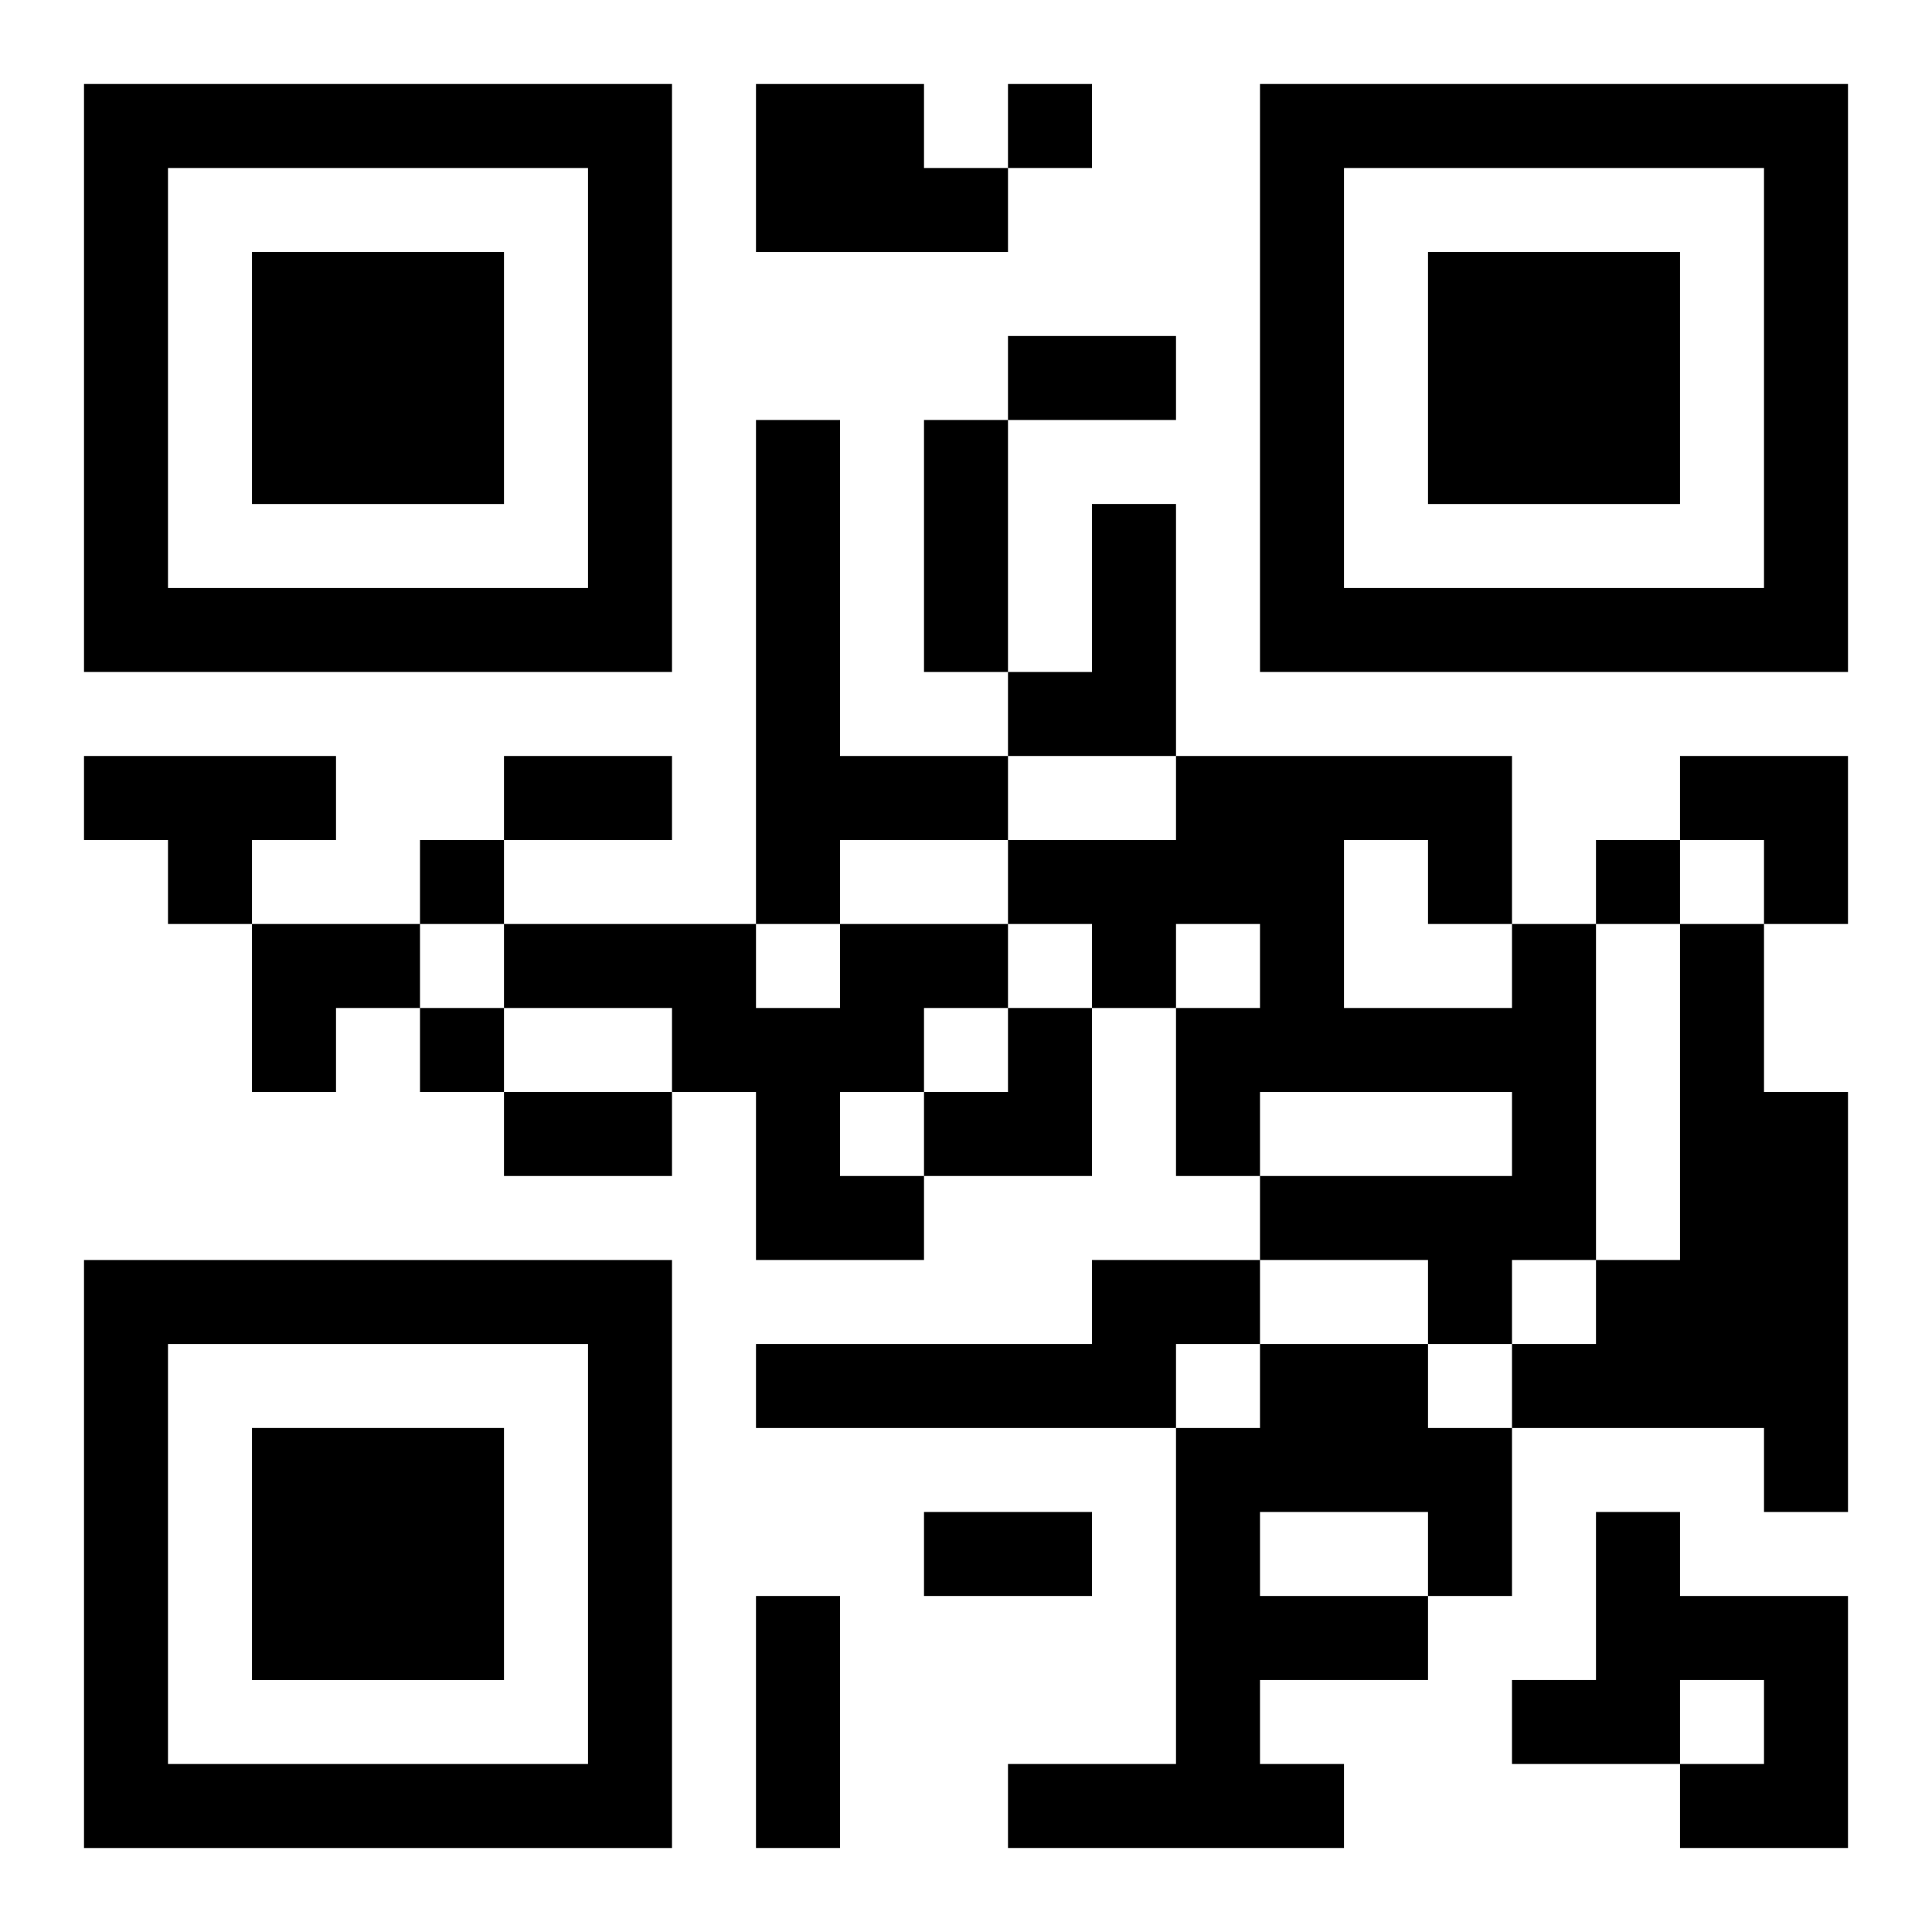
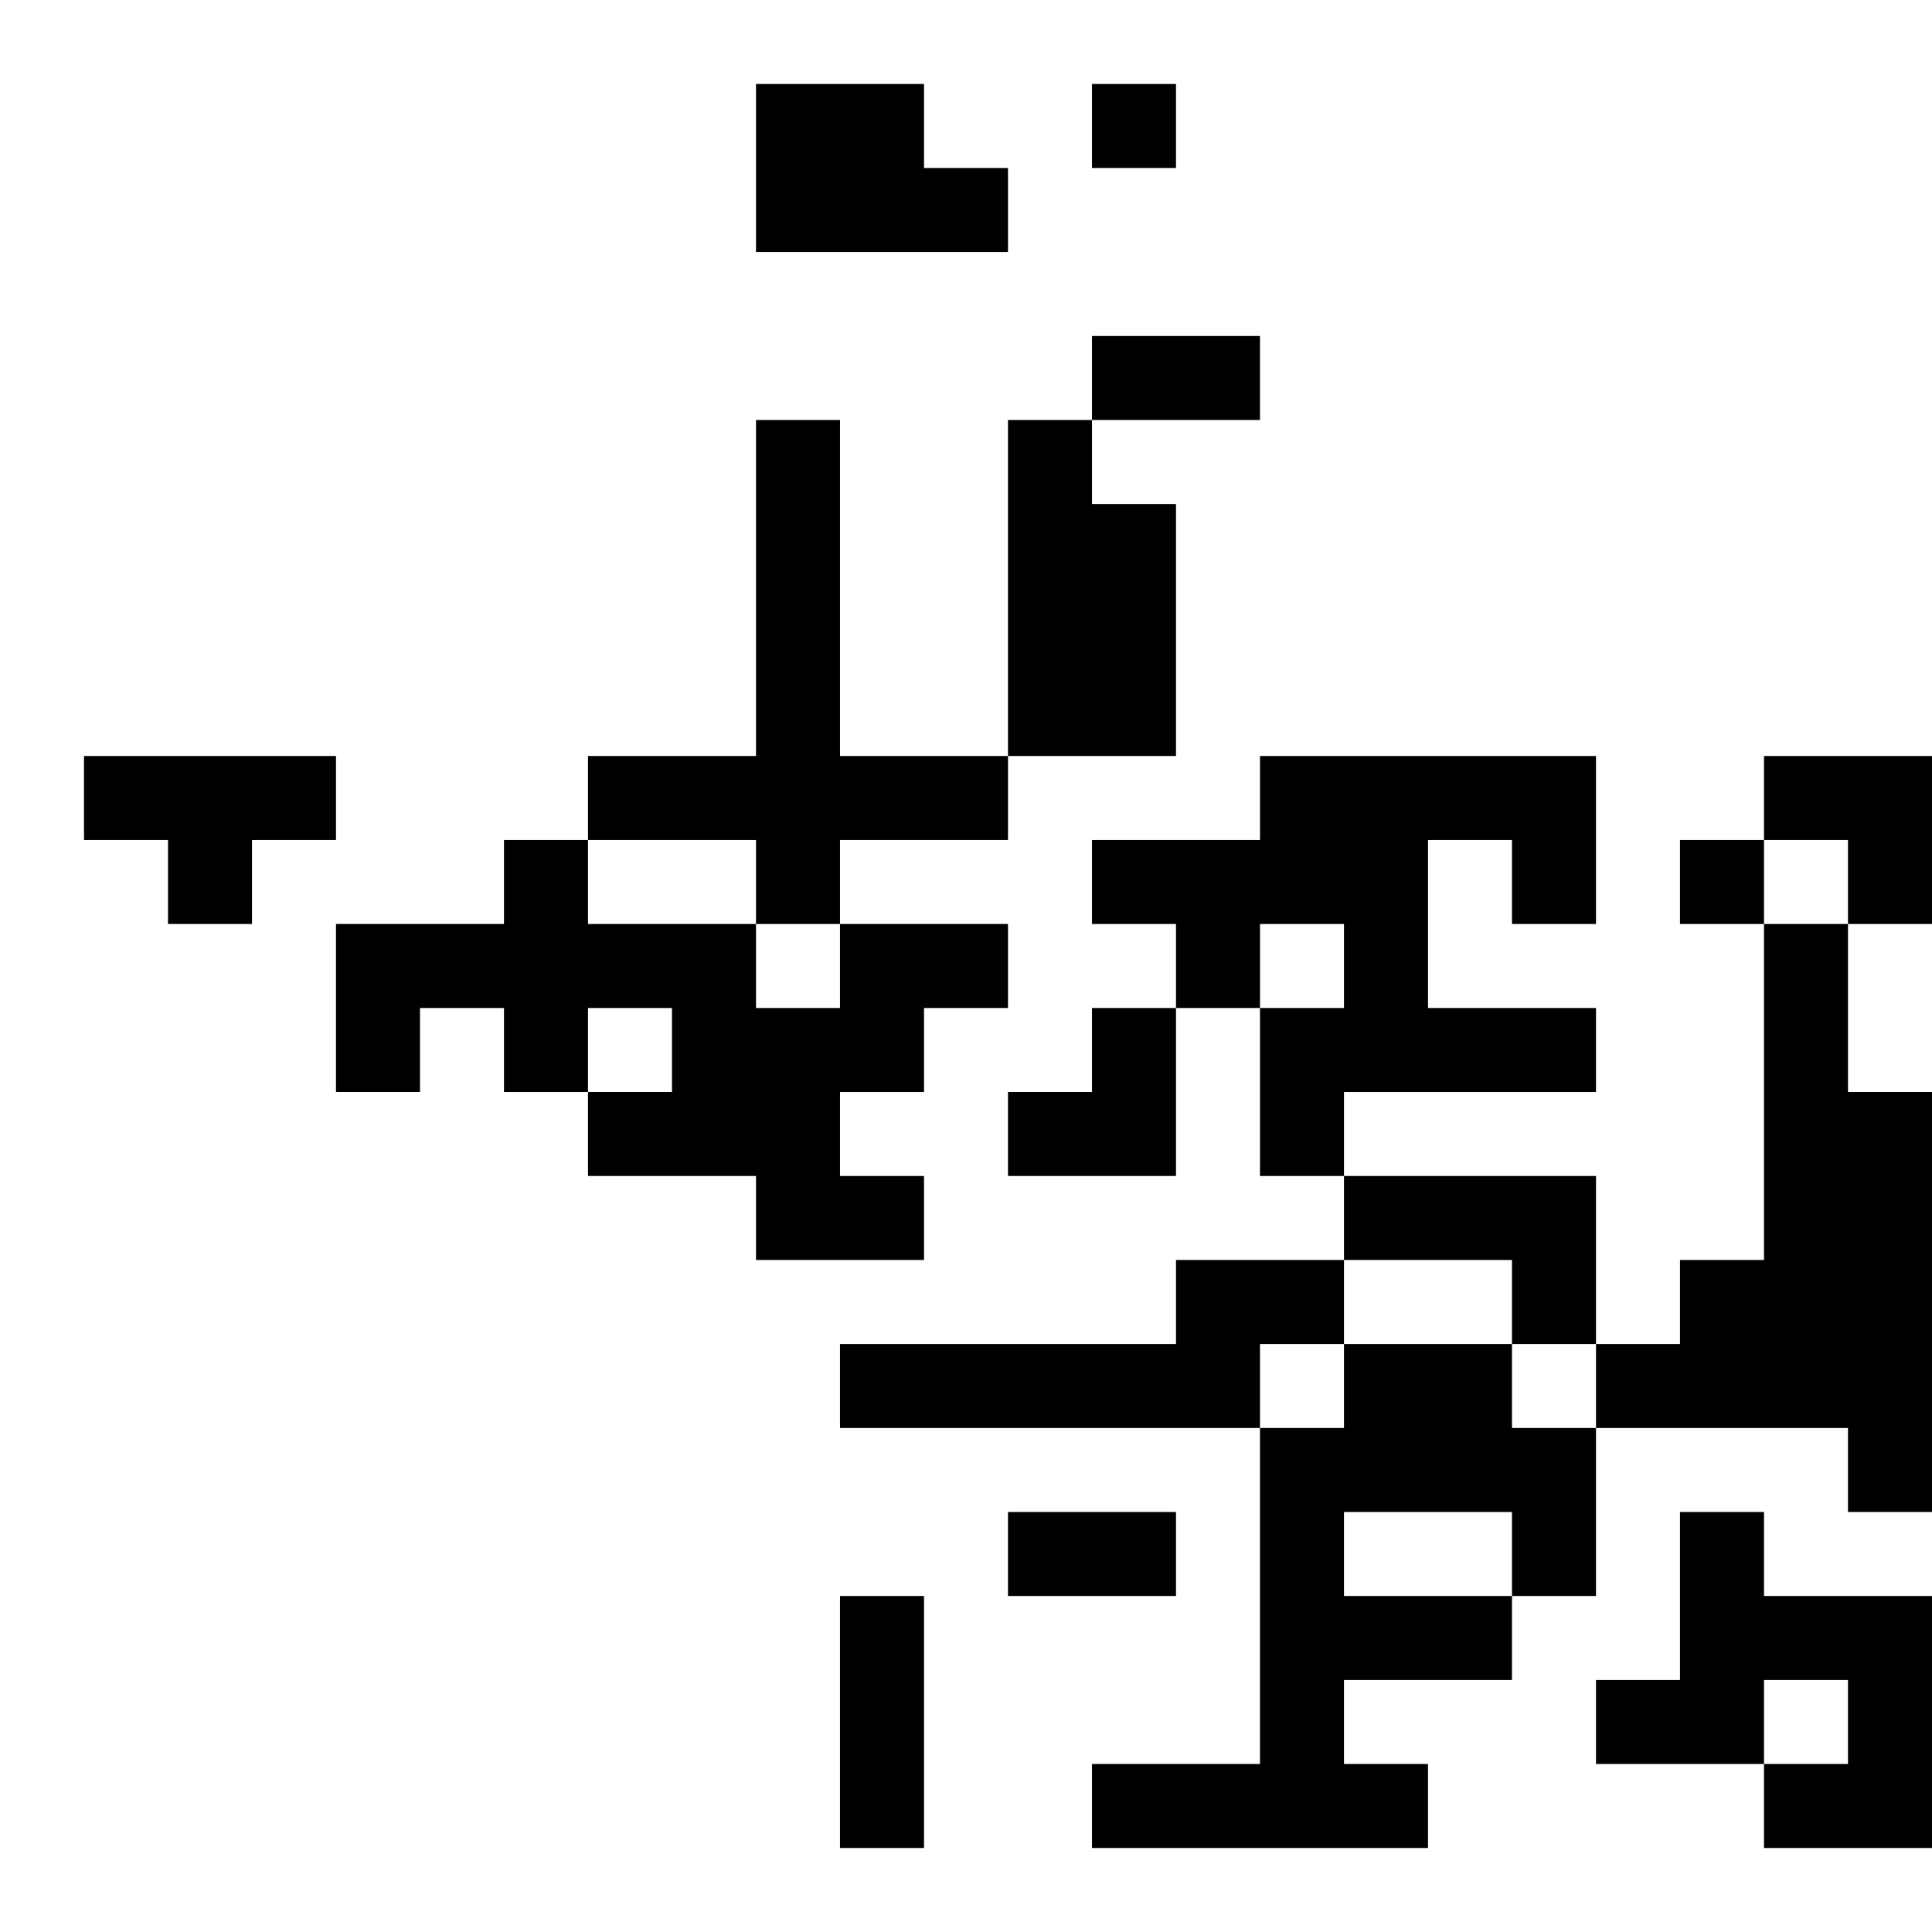
<svg xmlns="http://www.w3.org/2000/svg" xmlns:xlink="http://www.w3.org/1999/xlink" width="250" height="250" baseProfile="full" version="1.1" viewBox="-1 -1 23 23">
  <symbol id="a">
-     <path d="m0 7v7h7v-7h-7zm1 1h5v5h-5v-5zm1 1v3h3v-3h-3z" />
-   </symbol>
+     </symbol>
  <use y="-7" xlink:href="#a" />
  <use y="7" xlink:href="#a" />
  <use x="14" y="-7" xlink:href="#a" />
-   <path d="m8 0h2v1h1v1h-3v-2m0 4h1v4h2v1h-2v1h-1v-6m4 1h1v3h-2v-1h1v-2m-12 3h3v1h-1v1h-1v-1h-1v-1m9 2h2v1h-1v1h-1v1h1v1h-2v-2h-1v-1h-2v-1h3v1h1v-1m8 0h1v4h-1v1h-1v-1h-2v-1h3v-1h-3v1h-1v-2h1v-1h-1v1h-1v-1h-1v-1h2v-1h4v2m-2-1v2h2v-1h-1v-1h-1m4 1h1v2h1v5h-1v-1h-3v-1h1v-1h1v-4m-7 4h2v1h-1v1h-5v-1h4v-1m2 1h2v1h1v2h-1v1h-2v1h1v1h-4v-1h2v-4h1v-1m0 2v1h2v-1h-2m4 0h1v1h2v3h-2v-1h1v-1h-1v1h-2v-1h1v-2m-7-17v1h1v-1h-1m-7 9v1h1v-1h-1m14 0v1h1v-1h-1m-14 2v1h1v-1h-1m7-8h2v1h-2v-1m-1 1h1v3h-1v-3m-5 4h2v1h-2v-1m0 4h2v1h-2v-1m5 5h2v1h-2v-1m-2 1h1v3h-1v-3m11-10h2v2h-1v-1h-1zm-17 2h2v1h-1v1h-1zm8 1m1 0h1v2h-2v-1h1z" />
+   <path d="m8 0h2v1h1v1h-3v-2m0 4h1v4h2v1h-2v1h-1v-6m4 1h1v3h-2v-1h1v-2m-12 3h3v1h-1v1h-1v-1h-1v-1m9 2h2v1h-1v1h-1v1h1v1h-2v-2h-1v-1h-2v-1h3v1h1v-1m8 0h1v4v1h-1v-1h-2v-1h3v-1h-3v1h-1v-2h1v-1h-1v1h-1v-1h-1v-1h2v-1h4v2m-2-1v2h2v-1h-1v-1h-1m4 1h1v2h1v5h-1v-1h-3v-1h1v-1h1v-4m-7 4h2v1h-1v1h-5v-1h4v-1m2 1h2v1h1v2h-1v1h-2v1h1v1h-4v-1h2v-4h1v-1m0 2v1h2v-1h-2m4 0h1v1h2v3h-2v-1h1v-1h-1v1h-2v-1h1v-2m-7-17v1h1v-1h-1m-7 9v1h1v-1h-1m14 0v1h1v-1h-1m-14 2v1h1v-1h-1m7-8h2v1h-2v-1m-1 1h1v3h-1v-3m-5 4h2v1h-2v-1m0 4h2v1h-2v-1m5 5h2v1h-2v-1m-2 1h1v3h-1v-3m11-10h2v2h-1v-1h-1zm-17 2h2v1h-1v1h-1zm8 1m1 0h1v2h-2v-1h1z" />
</svg>